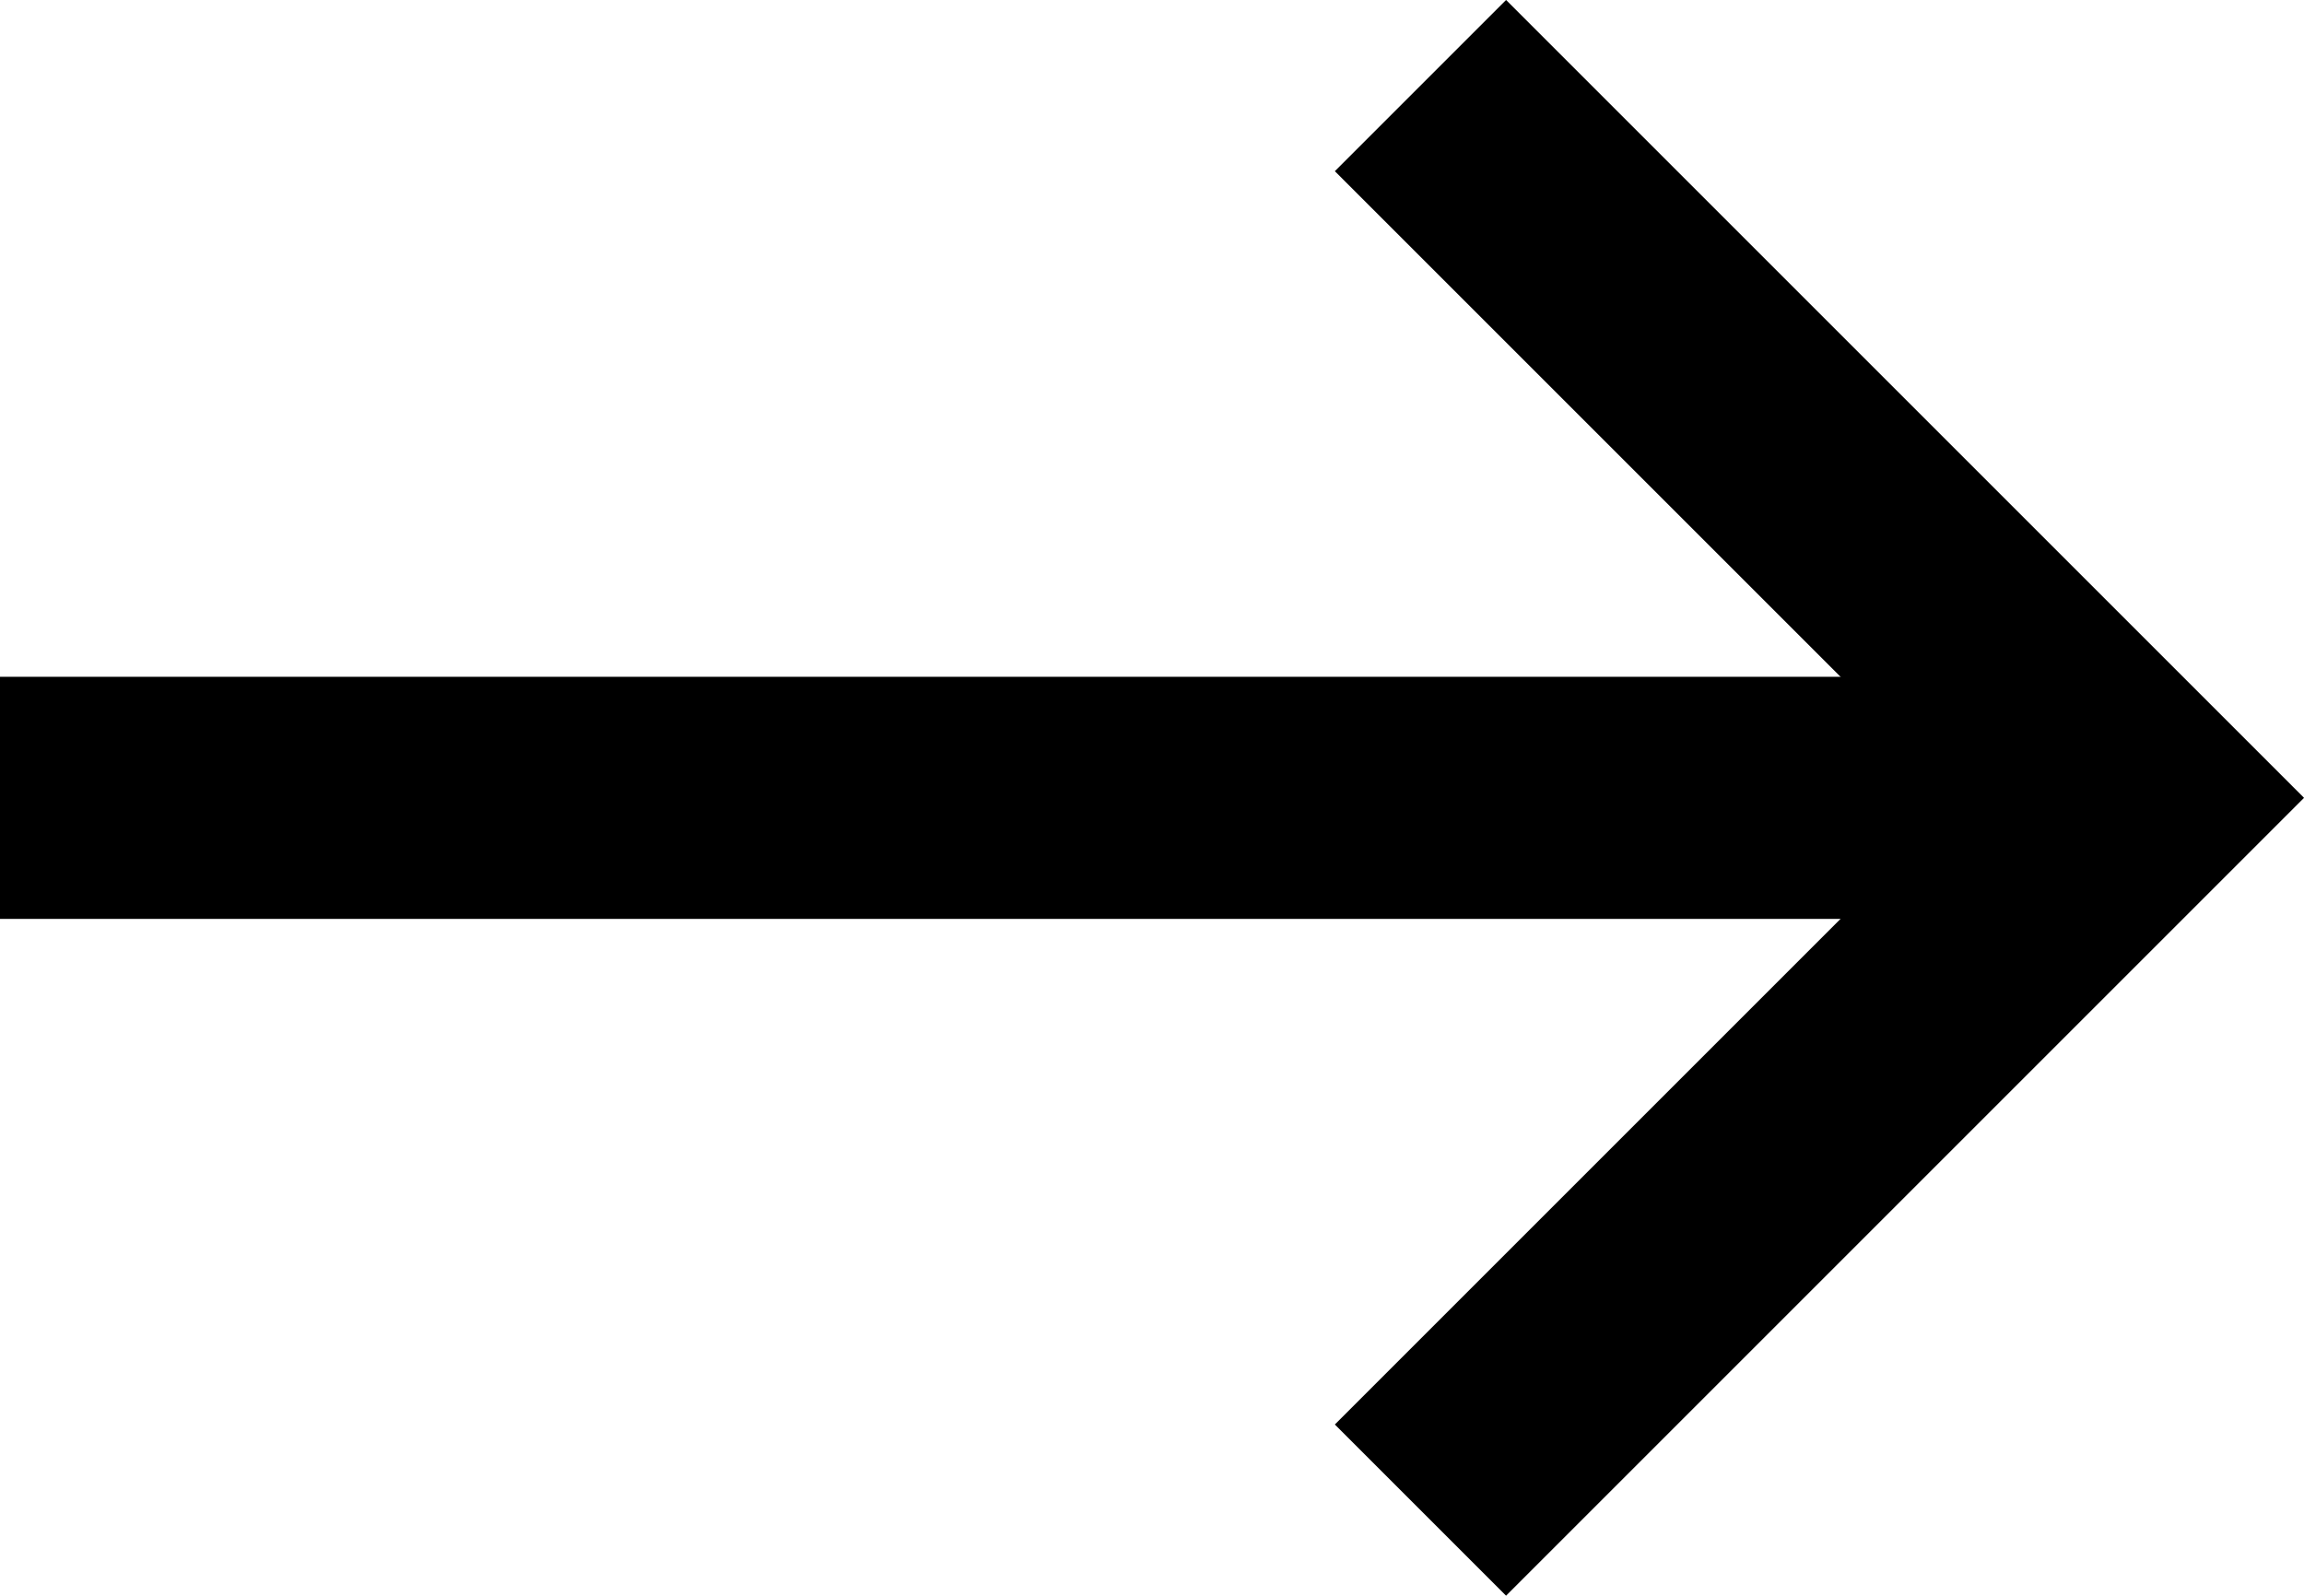
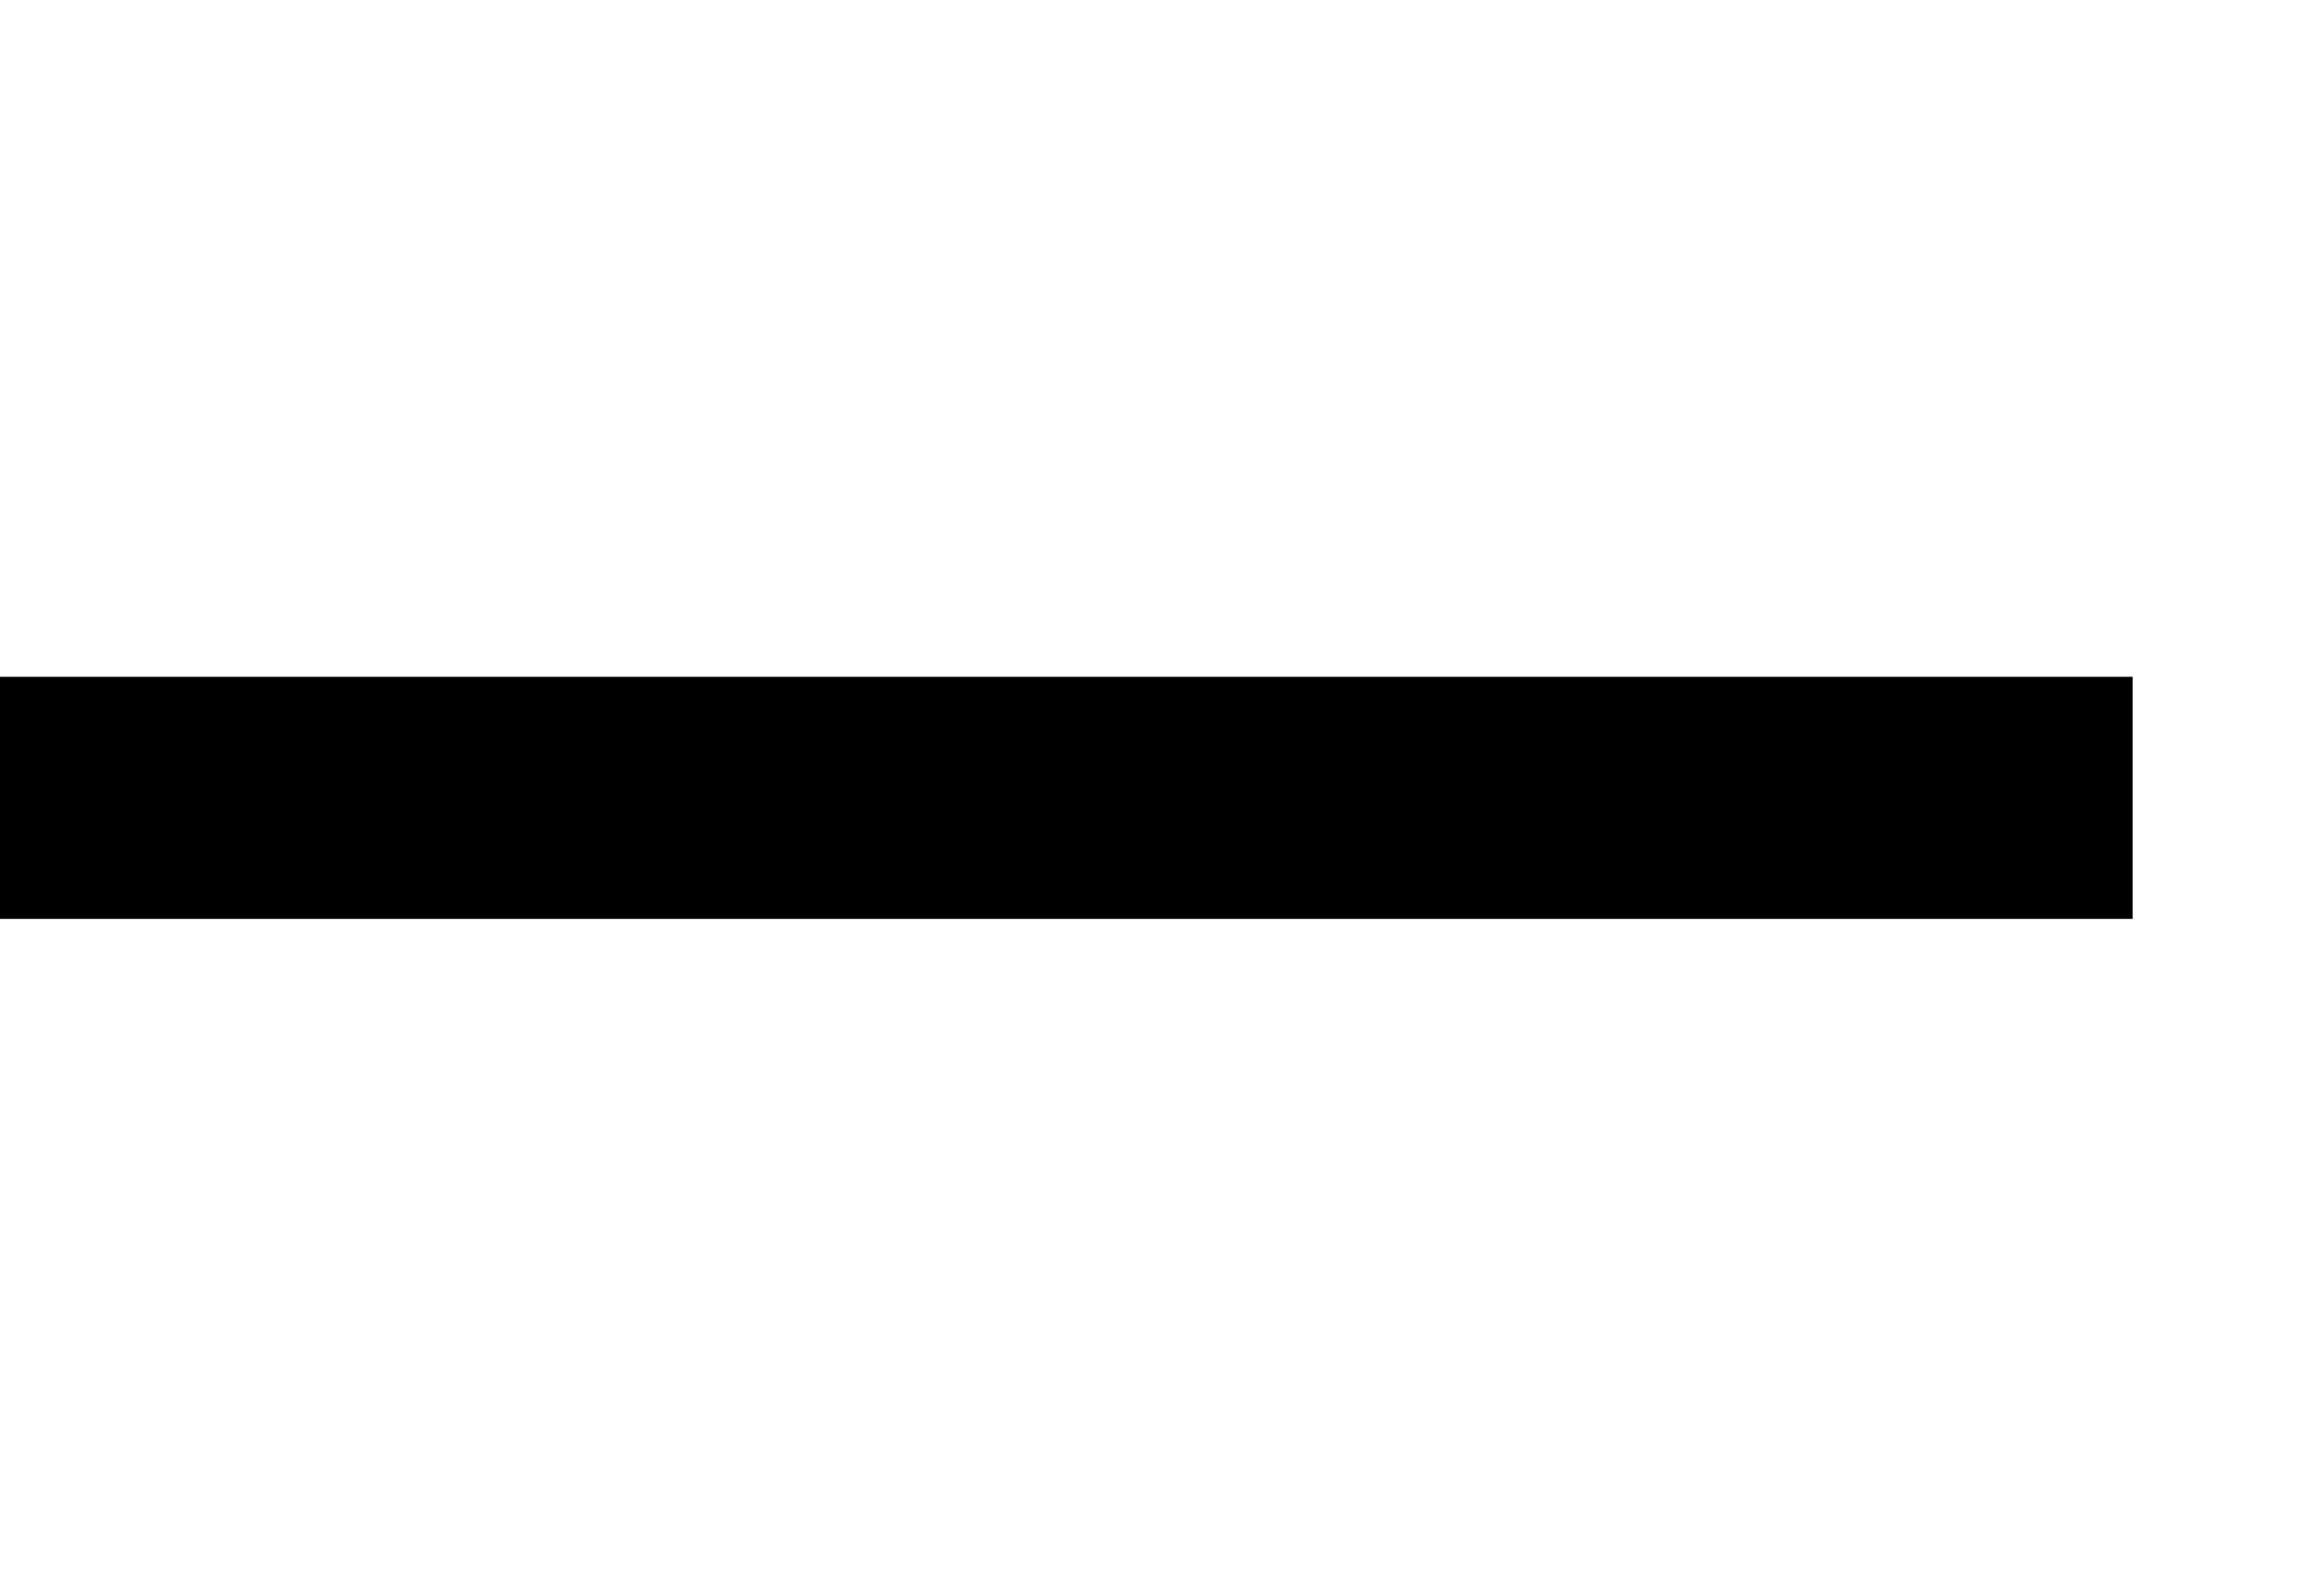
<svg xmlns="http://www.w3.org/2000/svg" width="19.031" height="13.182" viewBox="0 0 19.031 13.182">
  <g id="Icon_feather-arrow-right" data-name="Icon feather-arrow-right" transform="translate(9.779 -6.793)">
    <path id="Path_41" data-name="Path 41" d="M7.5,18H25.116" transform="translate(-17.279 -4.616)" fill="none" stroke="currentColor" stroke-linejoin="round" stroke-width="2" />
-     <path id="Path_42" data-name="Path 42" d="M18,7.5l5.884,5.884L18,19.268" transform="translate(-16.046)" fill="none" stroke="currentColor" stroke-width="2" />
  </g>
</svg>